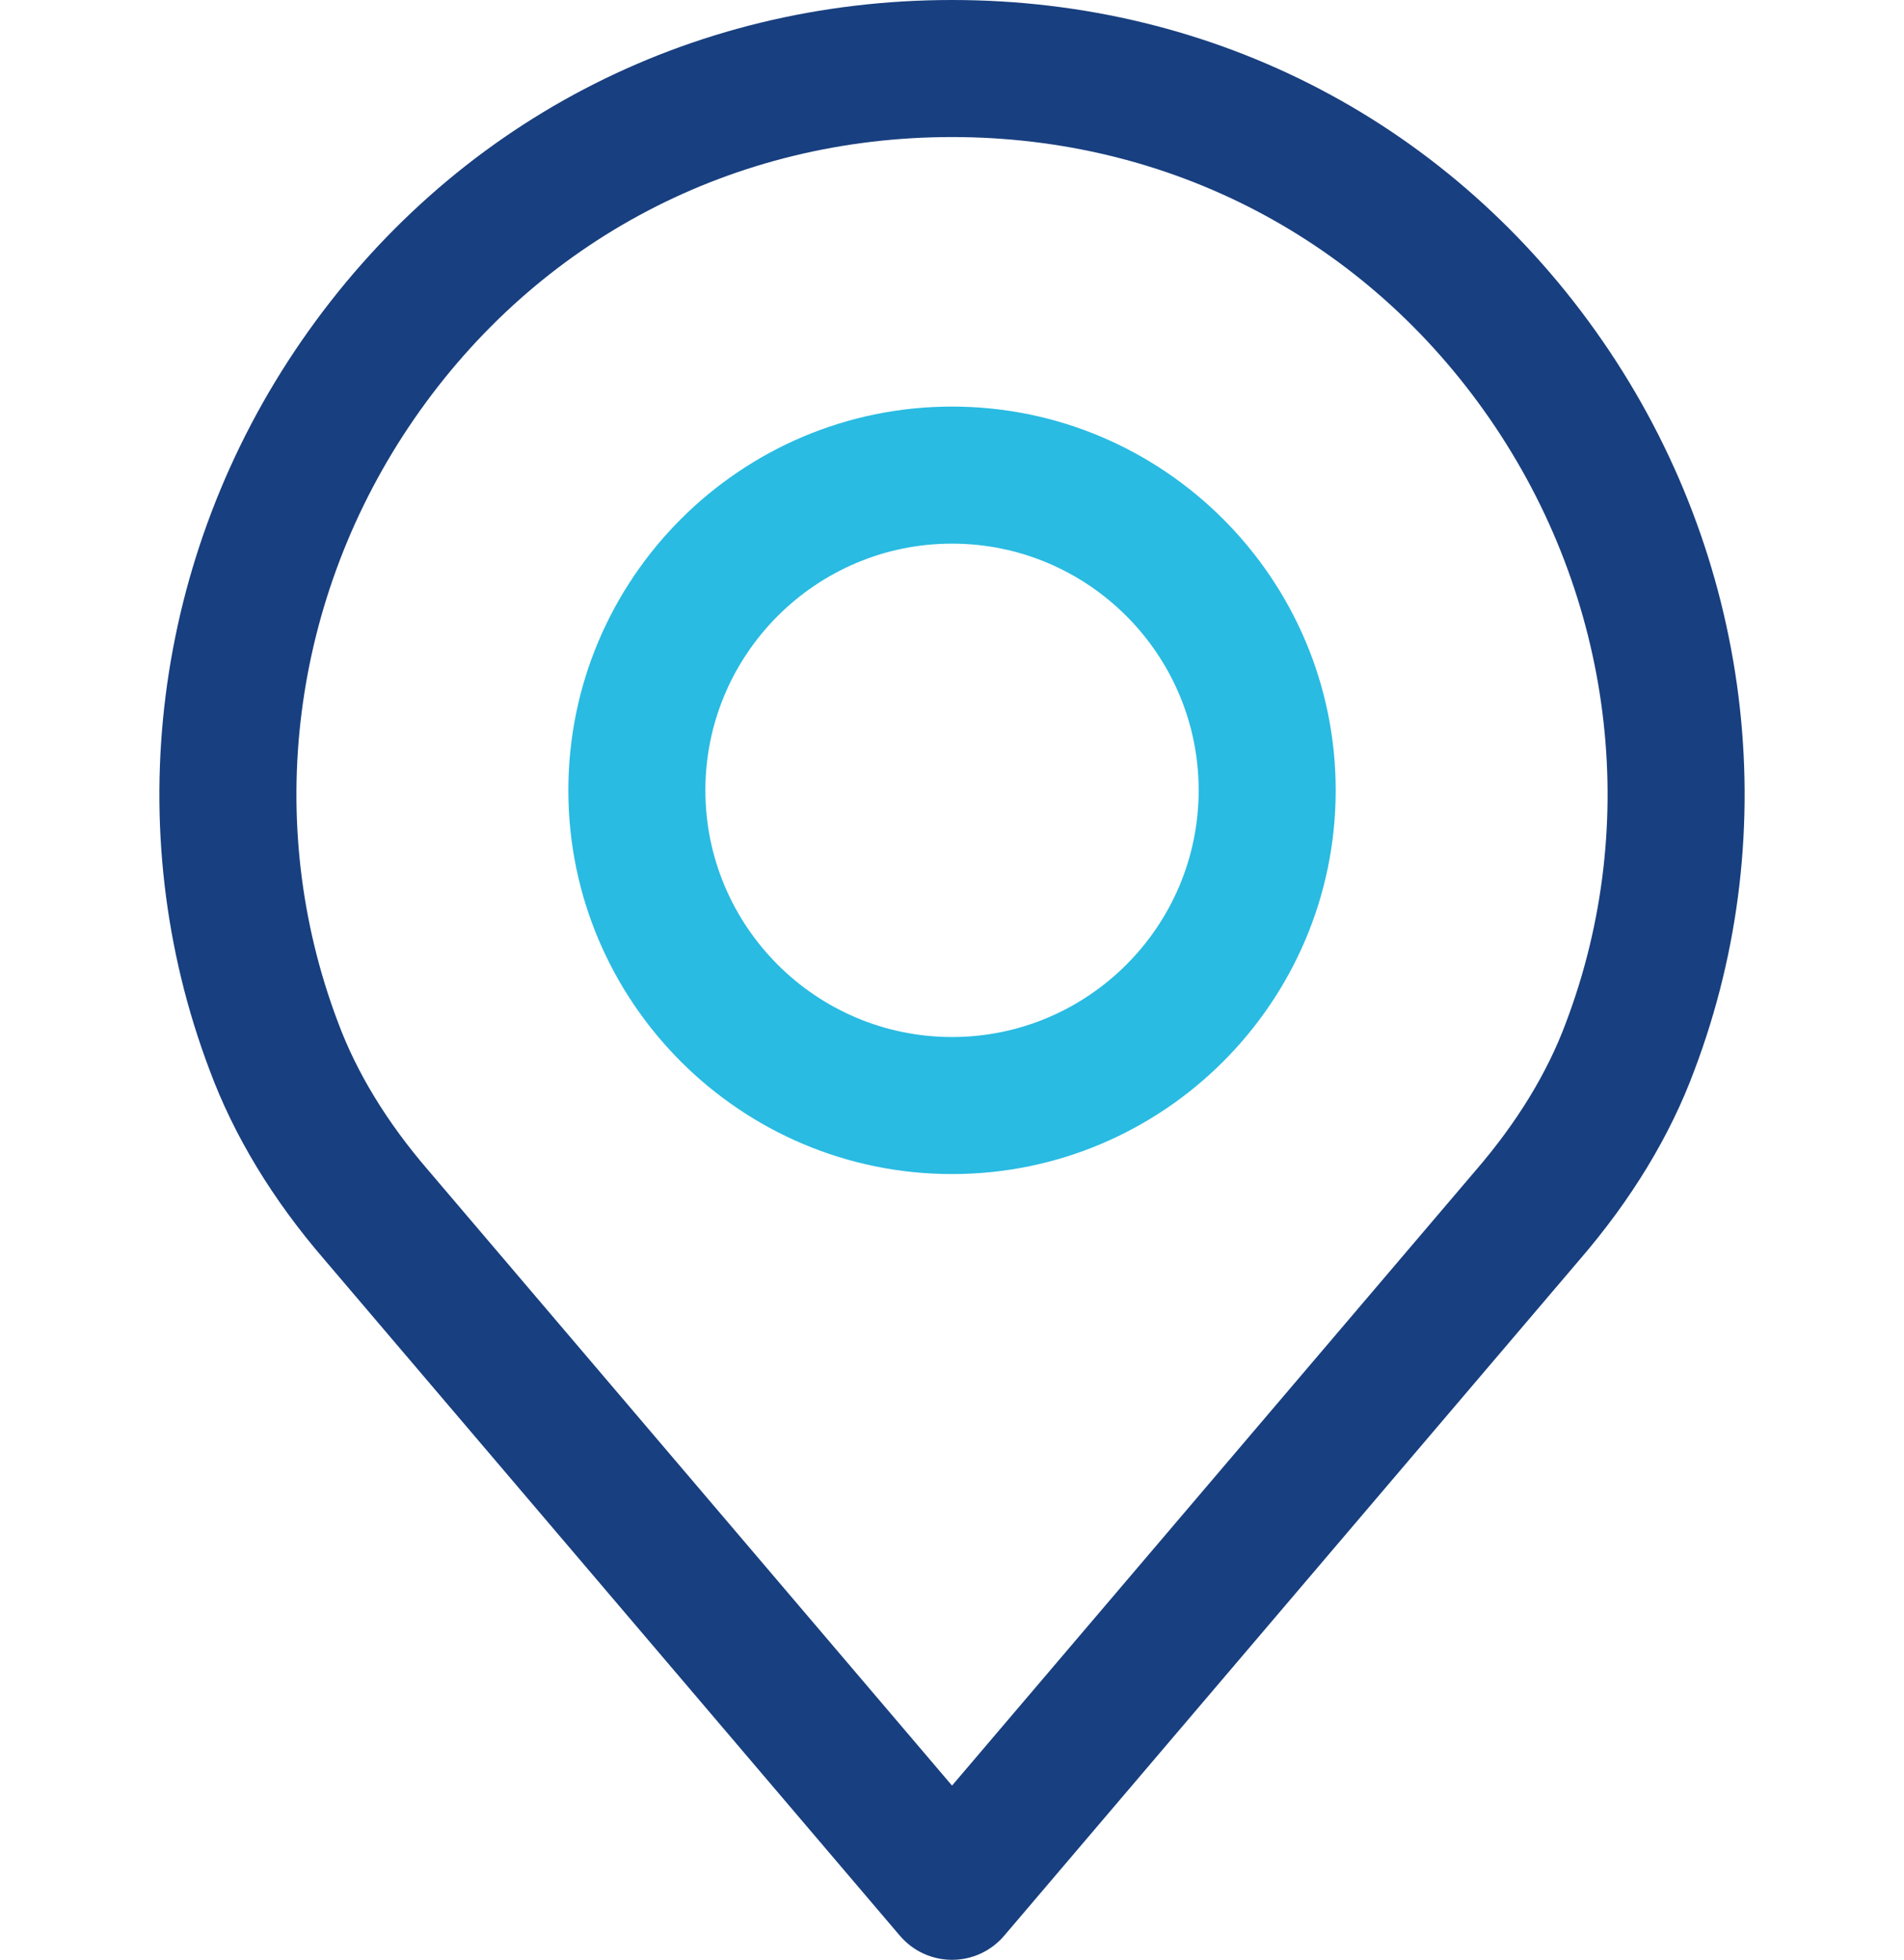
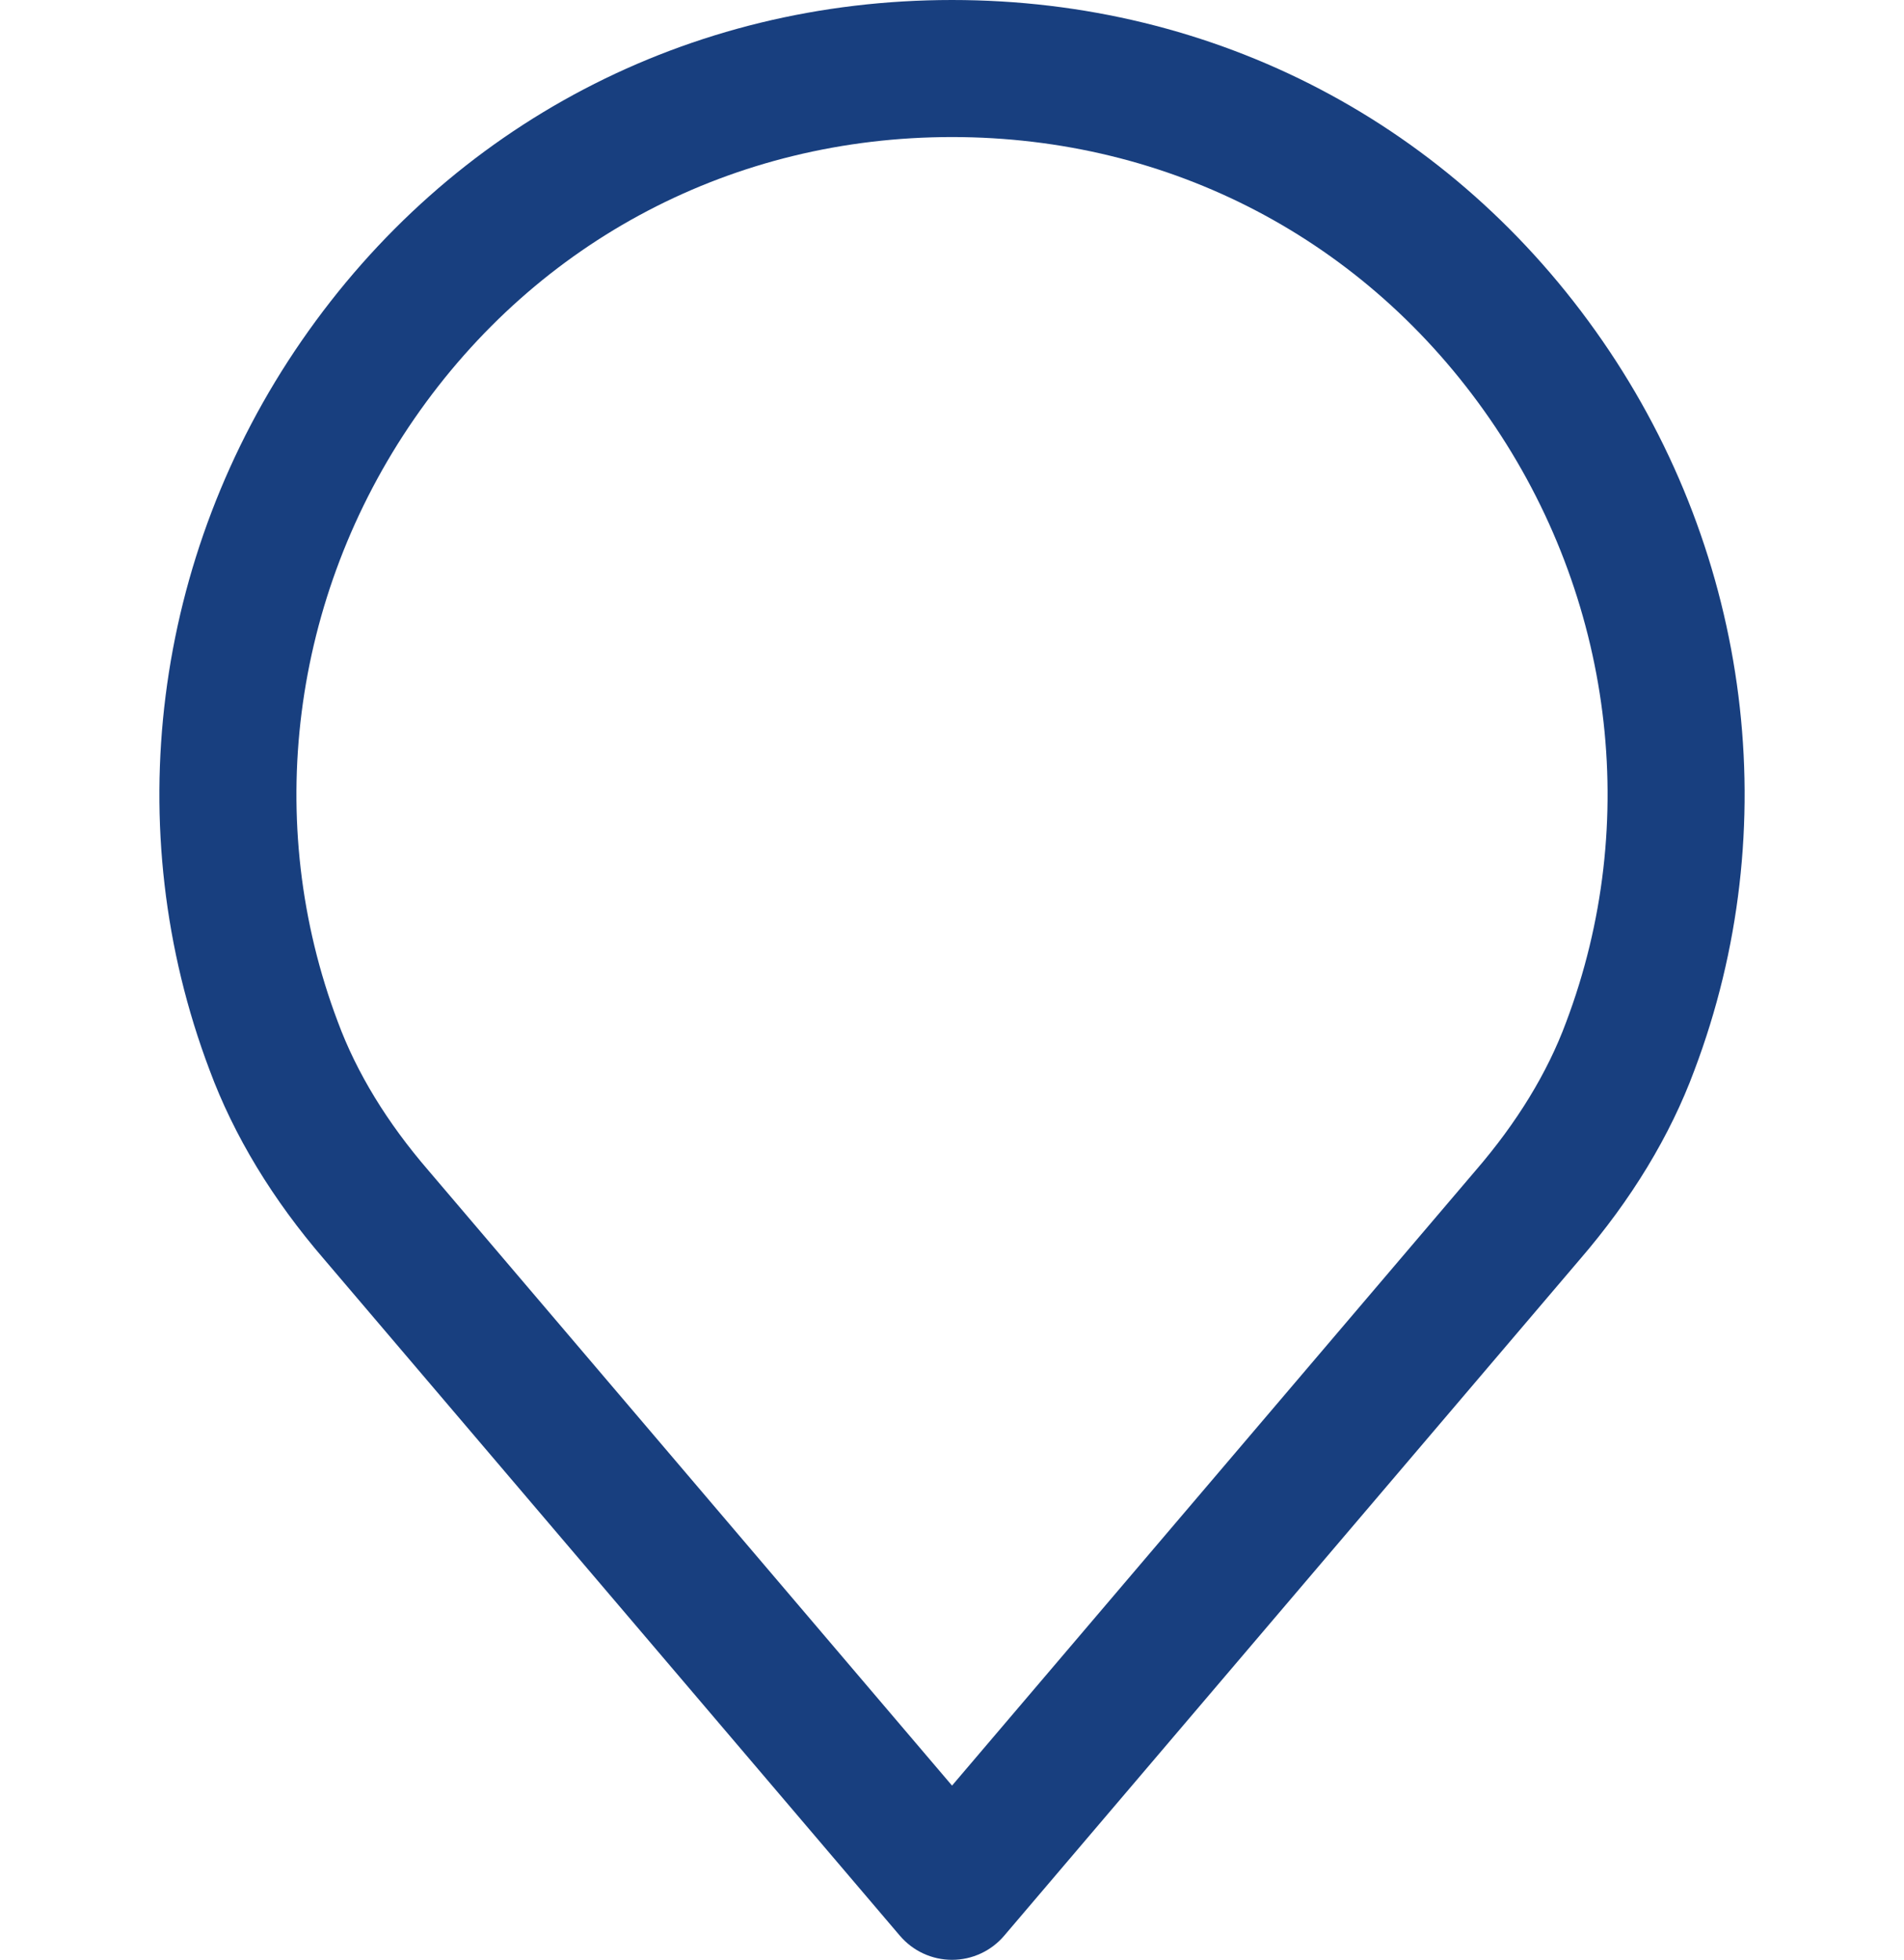
<svg xmlns="http://www.w3.org/2000/svg" version="1.1" id="Vrstva_1" x="0px" y="0px" width="264.109px" height="271.813px" viewBox="97.459 -66.542 264.109 271.813" enable-background="new 97.459 -66.542 264.109 271.813" xml:space="preserve">
  <g>
</g>
  <g>
</g>
  <g>
</g>
  <g>
</g>
  <g>
</g>
  <g>
</g>
  <g>
</g>
  <g>
</g>
  <g>
</g>
  <g>
</g>
  <g>
</g>
  <g>
</g>
  <g>
</g>
  <g>
</g>
  <g>
</g>
  <g>
    <g>
      <path fill="#183F7F" d="M319.734-19.284c-20.75-30.031-53.634-47.258-90.216-47.258c-36.581,0-69.467,17.227-90.216,47.258    c-20.647,29.877-25.415,67.705-12.779,101.124c3.381,9.126,8.754,17.994,15.932,26.304l79.828,93.766    c1.806,2.122,4.451,3.346,7.236,3.346c2.783,0,5.43-1.223,7.234-3.346l79.807-93.742c7.211-8.356,12.576-17.213,15.928-26.266    C345.148,48.421,340.38,10.594,319.734-19.284z M314.691,75.245c-2.584,6.985-6.805,13.891-12.535,20.533    c-0.016,0.017-0.033,0.032-0.045,0.051l-72.593,85.264L156.88,95.777c-5.727-6.637-9.947-13.543-12.557-20.595    c-10.451-27.639-6.484-58.914,10.611-83.658c17.15-24.823,44.337-39.059,74.583-39.059s57.429,14.236,74.58,39.059    C321.197,16.267,325.165,47.543,314.691,75.245z" />
    </g>
  </g>
  <g>
    <g>
-       <path fill="#29BBE2" d="M229.517-10.156c-29.343,0-53.22,23.874-53.22,53.219c0,29.348,23.873,53.22,53.22,53.22    s53.22-23.873,53.22-53.22C282.738,13.721,258.86-10.156,229.517-10.156z M229.517,77.277c-18.864,0-34.213-15.349-34.213-34.213    s15.349-34.212,34.213-34.212s34.213,15.348,34.213,34.212C263.729,61.928,248.382,77.277,229.517,77.277z" />
-     </g>
+       </g>
  </g>
</svg>